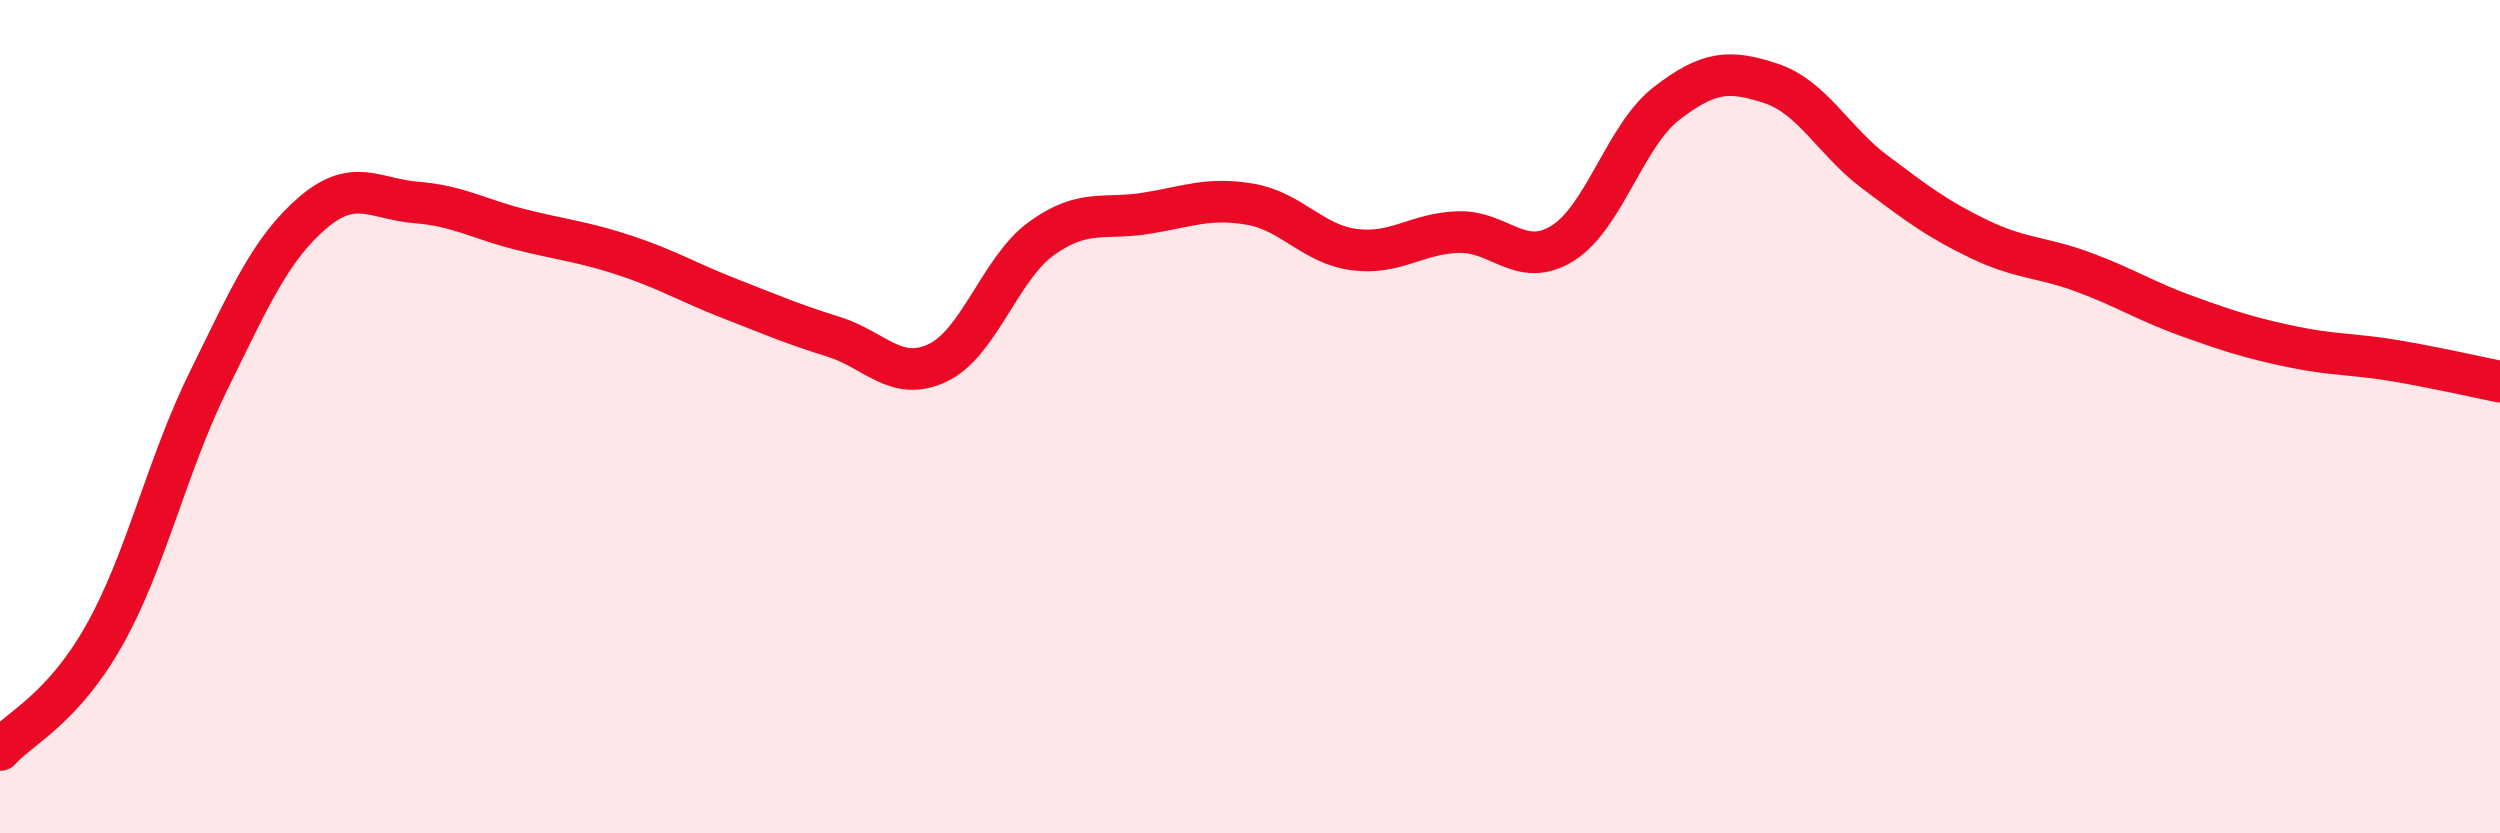
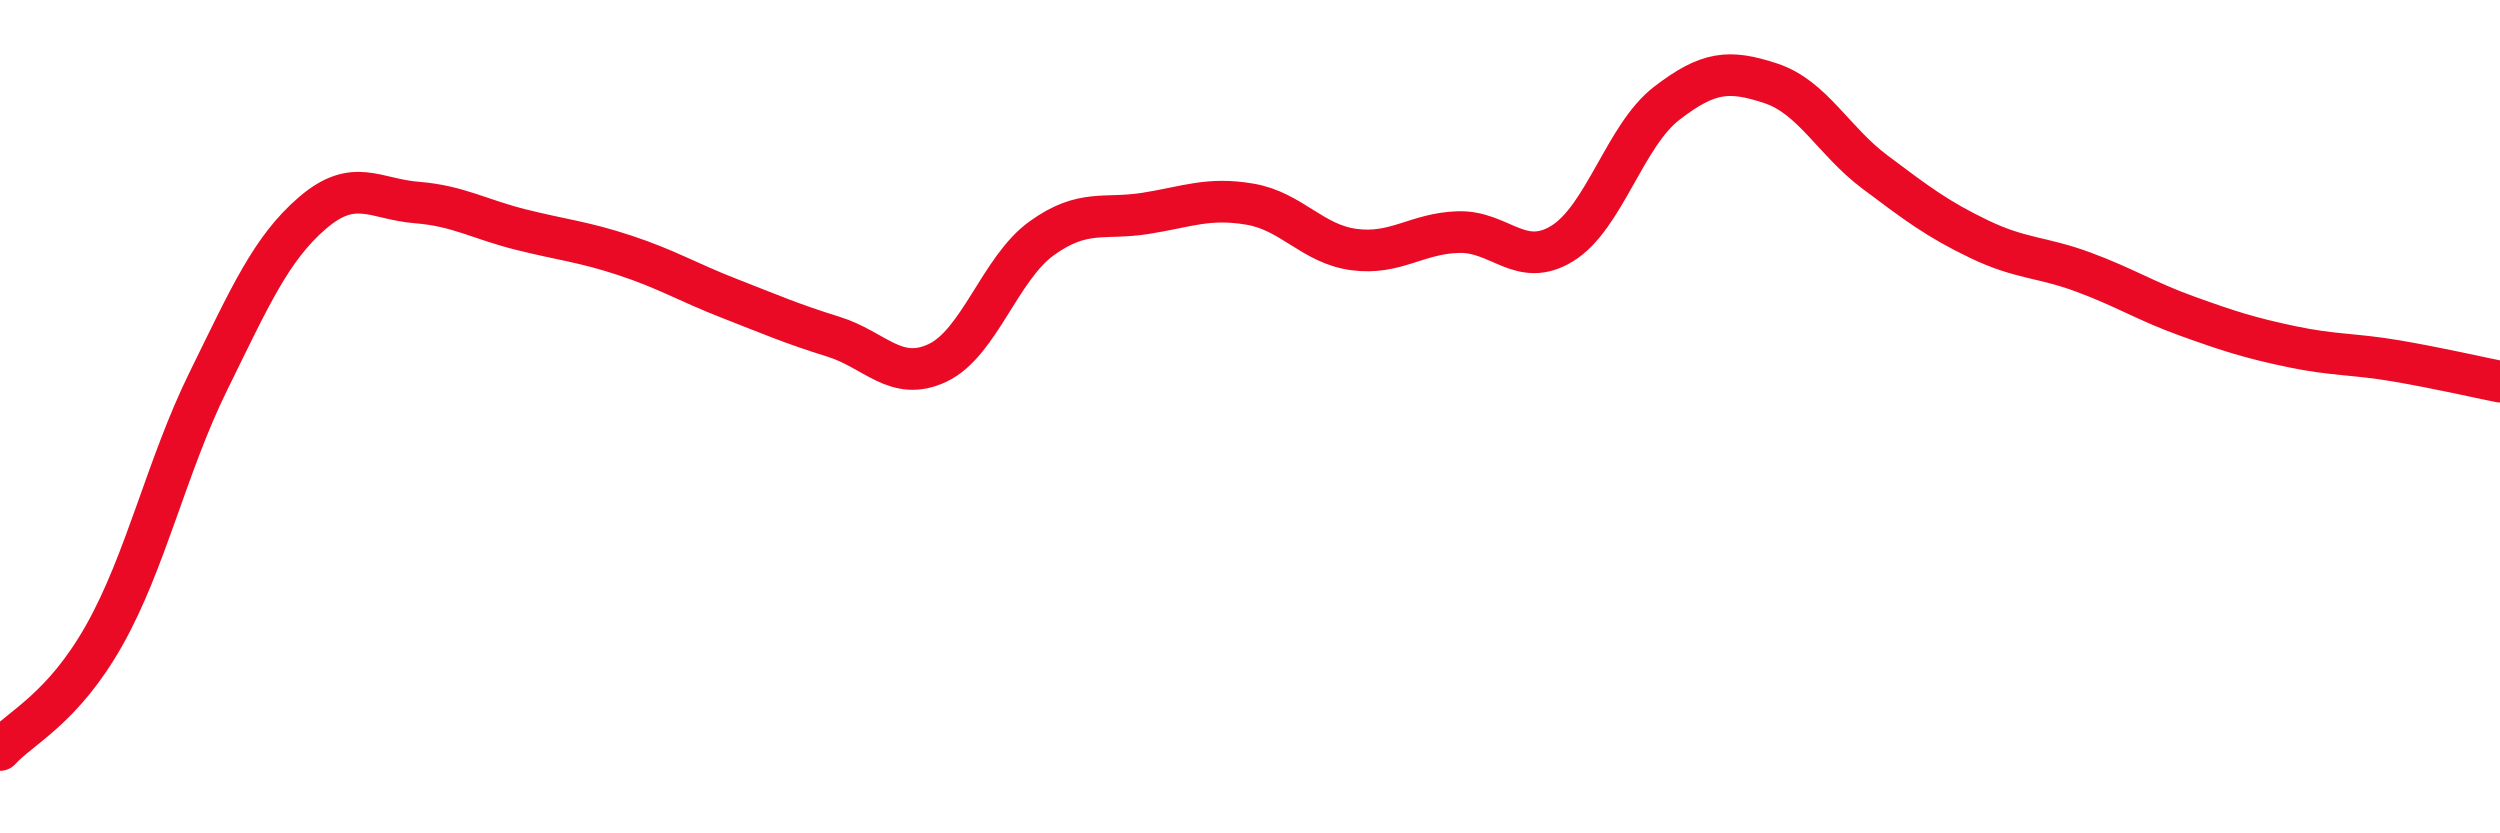
<svg xmlns="http://www.w3.org/2000/svg" width="60" height="20" viewBox="0 0 60 20">
-   <path d="M 0,18 C 0.5,17.45 1.5,17.02 2.5,15.25 C 3.5,13.48 4,11.18 5,9.15 C 6,7.12 6.5,5.97 7.5,5.11 C 8.5,4.25 9,4.78 10,4.86 C 11,4.94 11.5,5.26 12.5,5.51 C 13.5,5.76 14,5.8 15,6.13 C 16,6.46 16.5,6.77 17.5,7.16 C 18.5,7.55 19,7.77 20,8.08 C 21,8.39 21.5,9.18 22.5,8.71 C 23.5,8.24 24,6.44 25,5.72 C 26,5 26.5,5.28 27.5,5.12 C 28.5,4.96 29,4.73 30,4.9 C 31,5.07 31.5,5.86 32.5,5.99 C 33.5,6.12 34,5.6 35,5.57 C 36,5.54 36.5,6.46 37.5,5.84 C 38.5,5.22 39,3.25 40,2.48 C 41,1.71 41.5,1.67 42.5,2 C 43.5,2.33 44,3.38 45,4.13 C 46,4.88 46.5,5.26 47.5,5.74 C 48.5,6.22 49,6.16 50,6.53 C 51,6.9 51.5,7.23 52.5,7.59 C 53.5,7.95 54,8.11 55,8.32 C 56,8.53 56.5,8.49 57.5,8.66 C 58.5,8.83 59.5,9.06 60,9.16L60 20L0 20Z" fill="#EB0A25" opacity="0.1" stroke-linecap="round" stroke-linejoin="round" />
  <path d="M 0,18 C 0.5,17.45 1.5,17.02 2.5,15.25 C 3.5,13.48 4,11.18 5,9.15 C 6,7.12 6.5,5.97 7.5,5.11 C 8.5,4.25 9,4.78 10,4.86 C 11,4.94 11.5,5.26 12.5,5.51 C 13.5,5.76 14,5.8 15,6.13 C 16,6.46 16.5,6.77 17.5,7.16 C 18.5,7.55 19,7.77 20,8.08 C 21,8.39 21.5,9.18 22.5,8.71 C 23.5,8.24 24,6.44 25,5.72 C 26,5 26.5,5.28 27.5,5.12 C 28.5,4.96 29,4.73 30,4.9 C 31,5.07 31.5,5.86 32.5,5.99 C 33.5,6.12 34,5.6 35,5.57 C 36,5.54 36.5,6.46 37.5,5.84 C 38.5,5.22 39,3.25 40,2.48 C 41,1.71 41.5,1.67 42.5,2 C 43.5,2.33 44,3.38 45,4.13 C 46,4.88 46.5,5.26 47.5,5.74 C 48.5,6.22 49,6.16 50,6.53 C 51,6.9 51.5,7.23 52.5,7.59 C 53.5,7.95 54,8.11 55,8.32 C 56,8.53 56.5,8.49 57.5,8.66 C 58.5,8.83 59.5,9.06 60,9.16" stroke="#EB0A25" stroke-width="1" fill="none" stroke-linecap="round" stroke-linejoin="round" />
</svg>